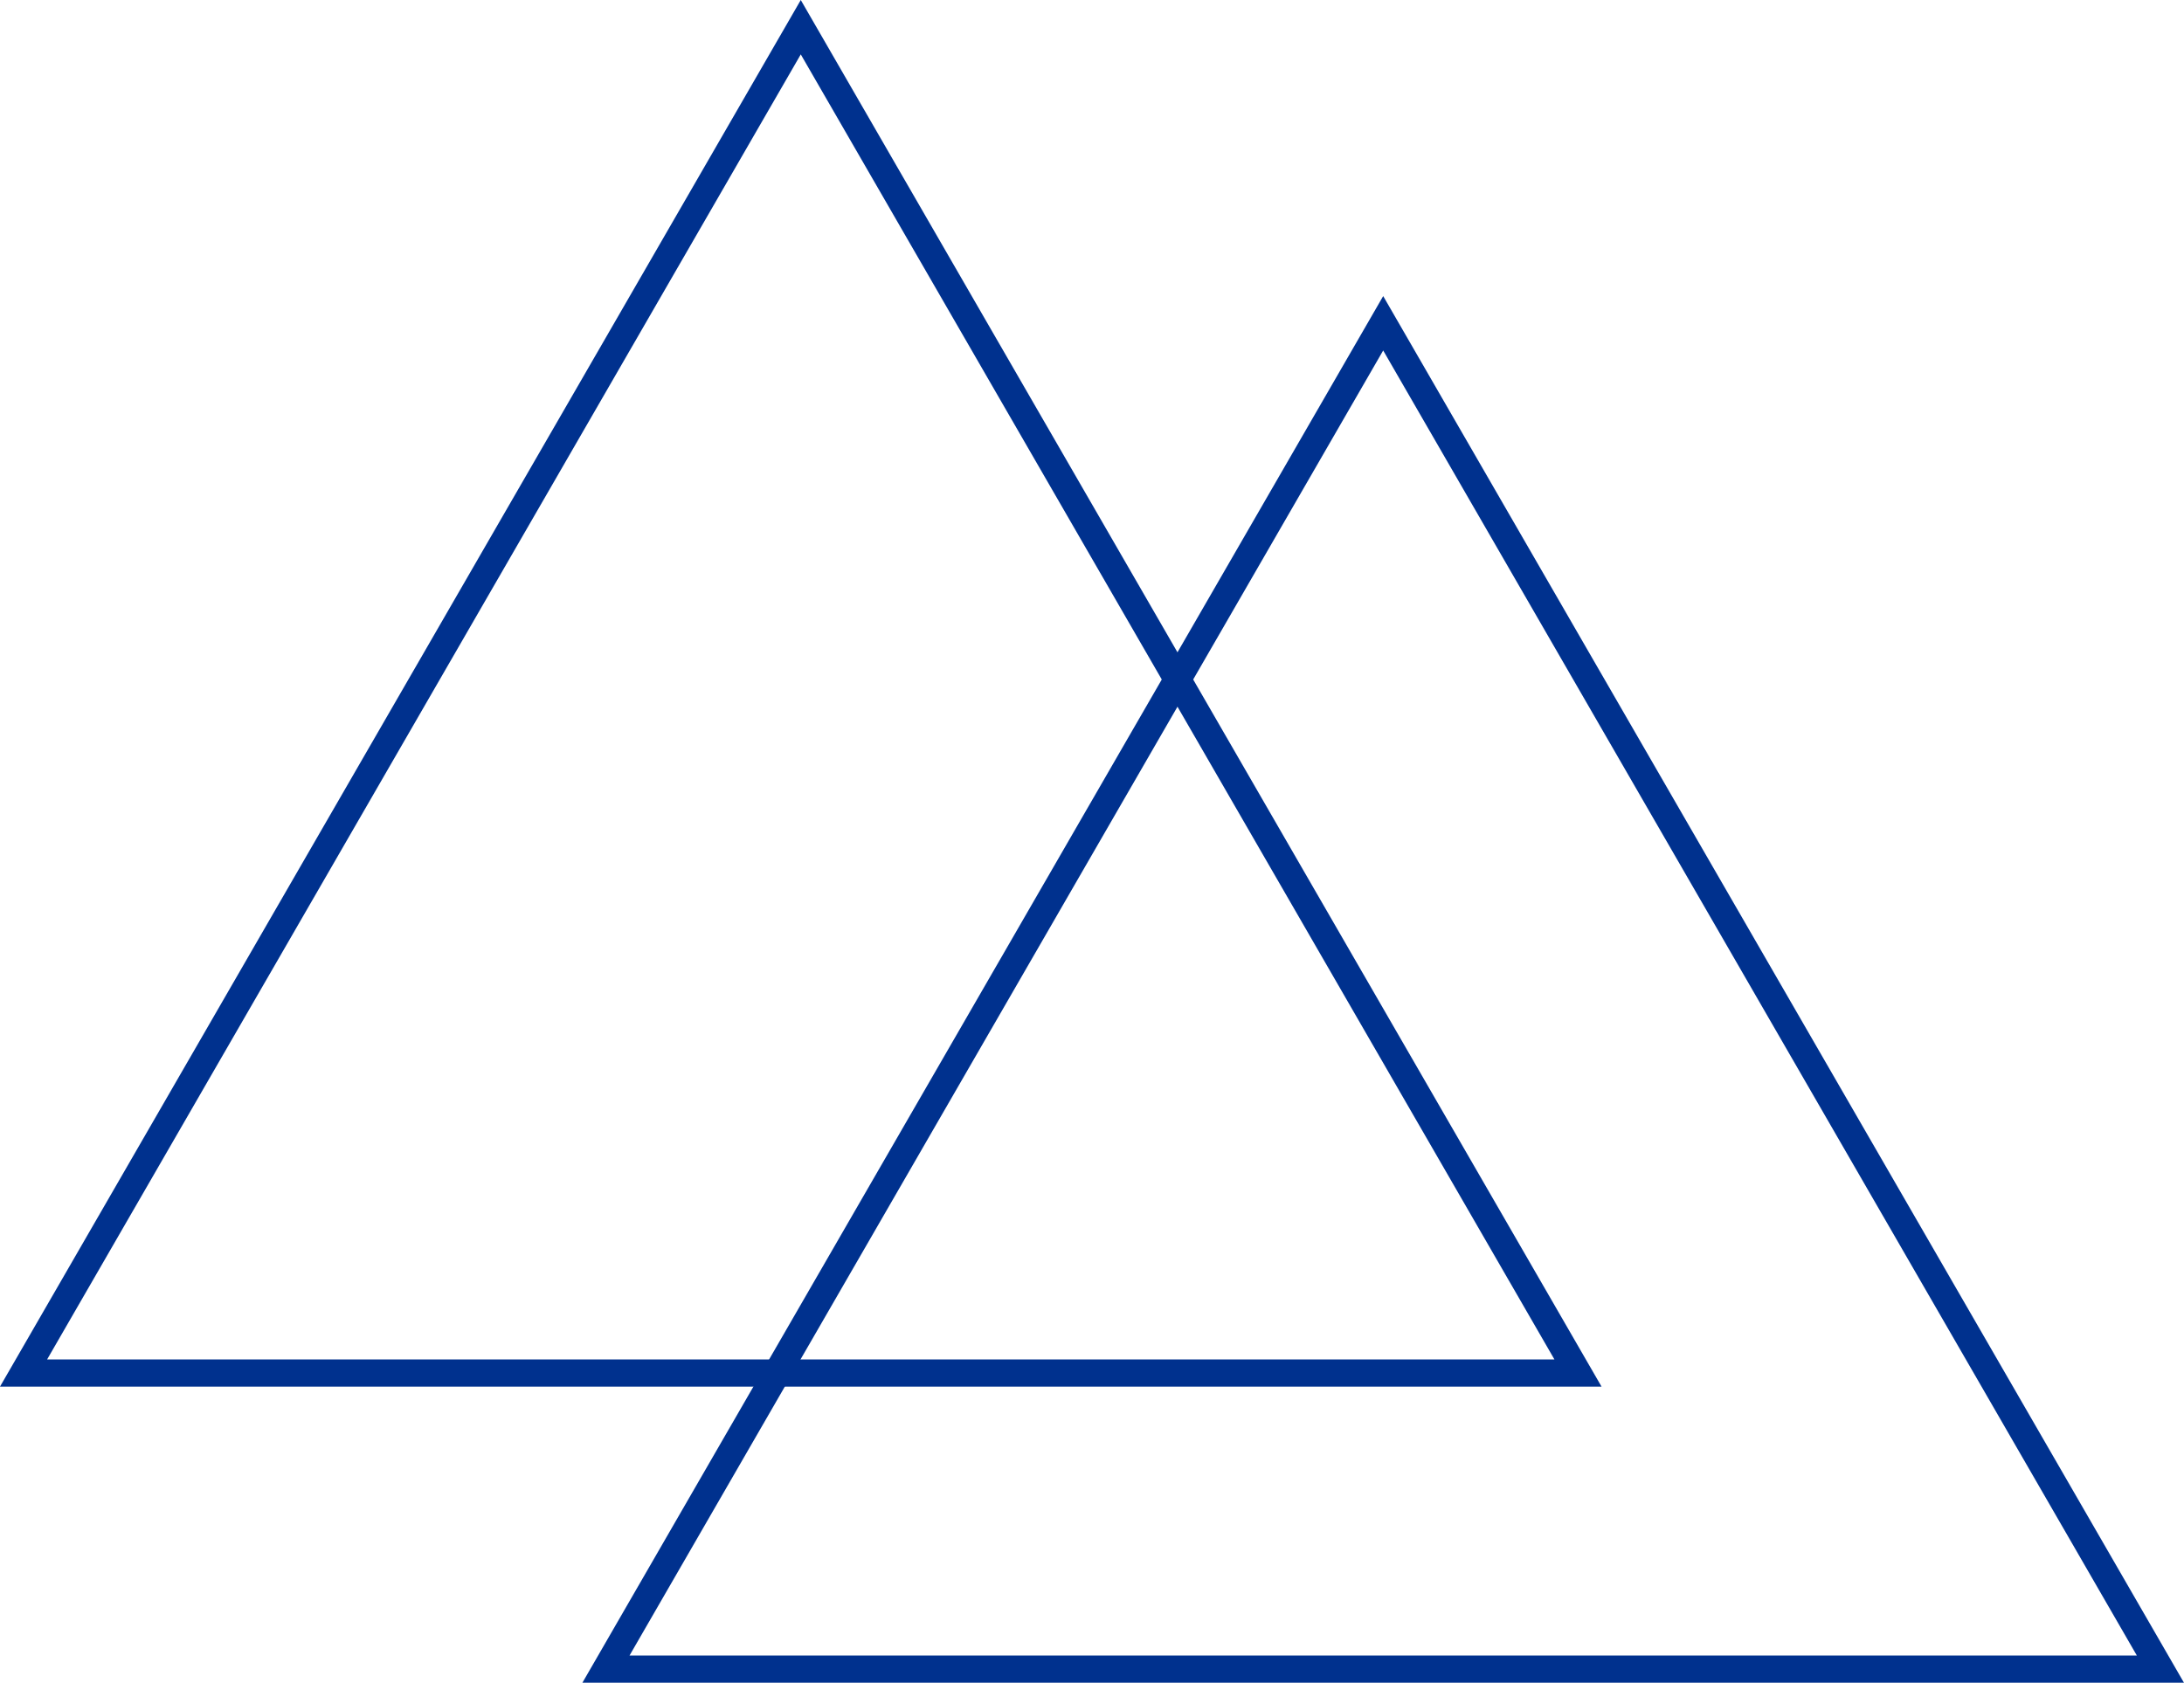
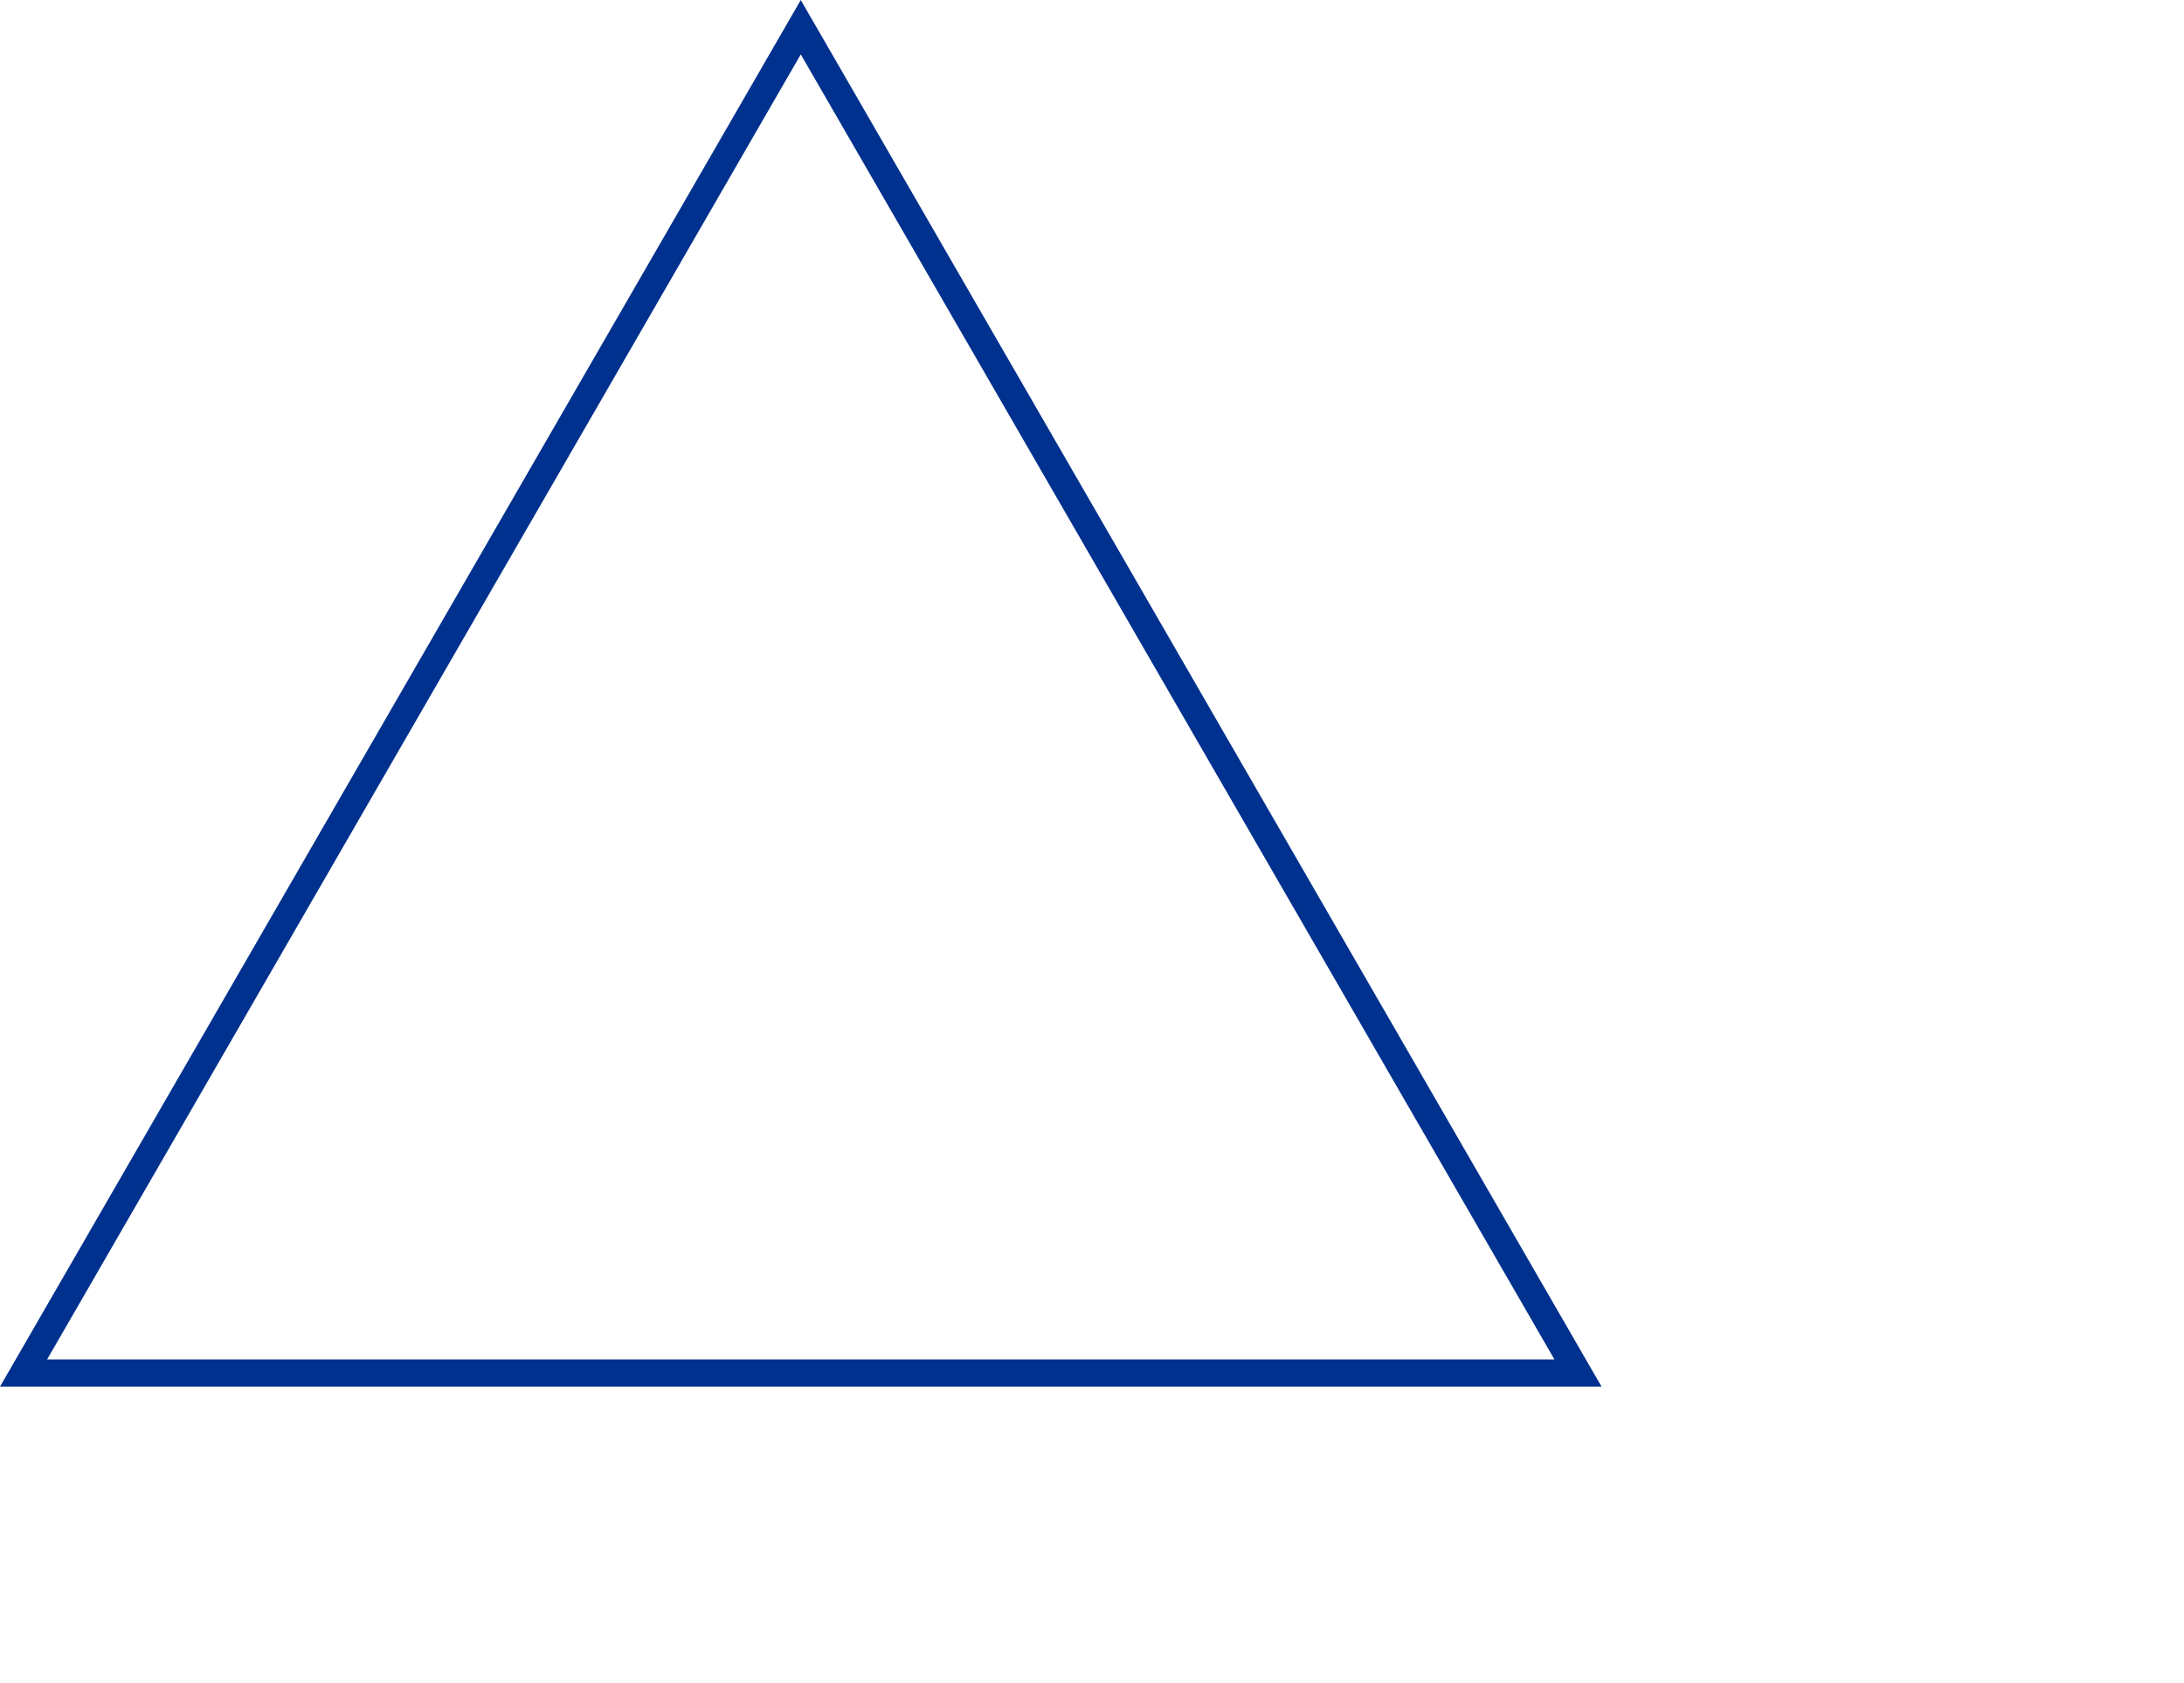
<svg xmlns="http://www.w3.org/2000/svg" id="Layer_2" data-name="Layer 2" viewBox="0 0 562 433.12">
  <defs>
    <style>      .cls-1 {        fill: none;        stroke: #00318e;        stroke-miterlimit: 10;        stroke-width: 7px;      }    </style>
  </defs>
  <g id="Layer_1-2" data-name="Layer 1">
    <g>
      <polygon class="cls-1" points="206.06 7 6.06 353.41 406.06 353.41 206.06 7" />
-       <polygon class="cls-1" points="355.93 83.21 155.93 429.62 555.93 429.62 355.93 83.21" />
    </g>
  </g>
</svg>